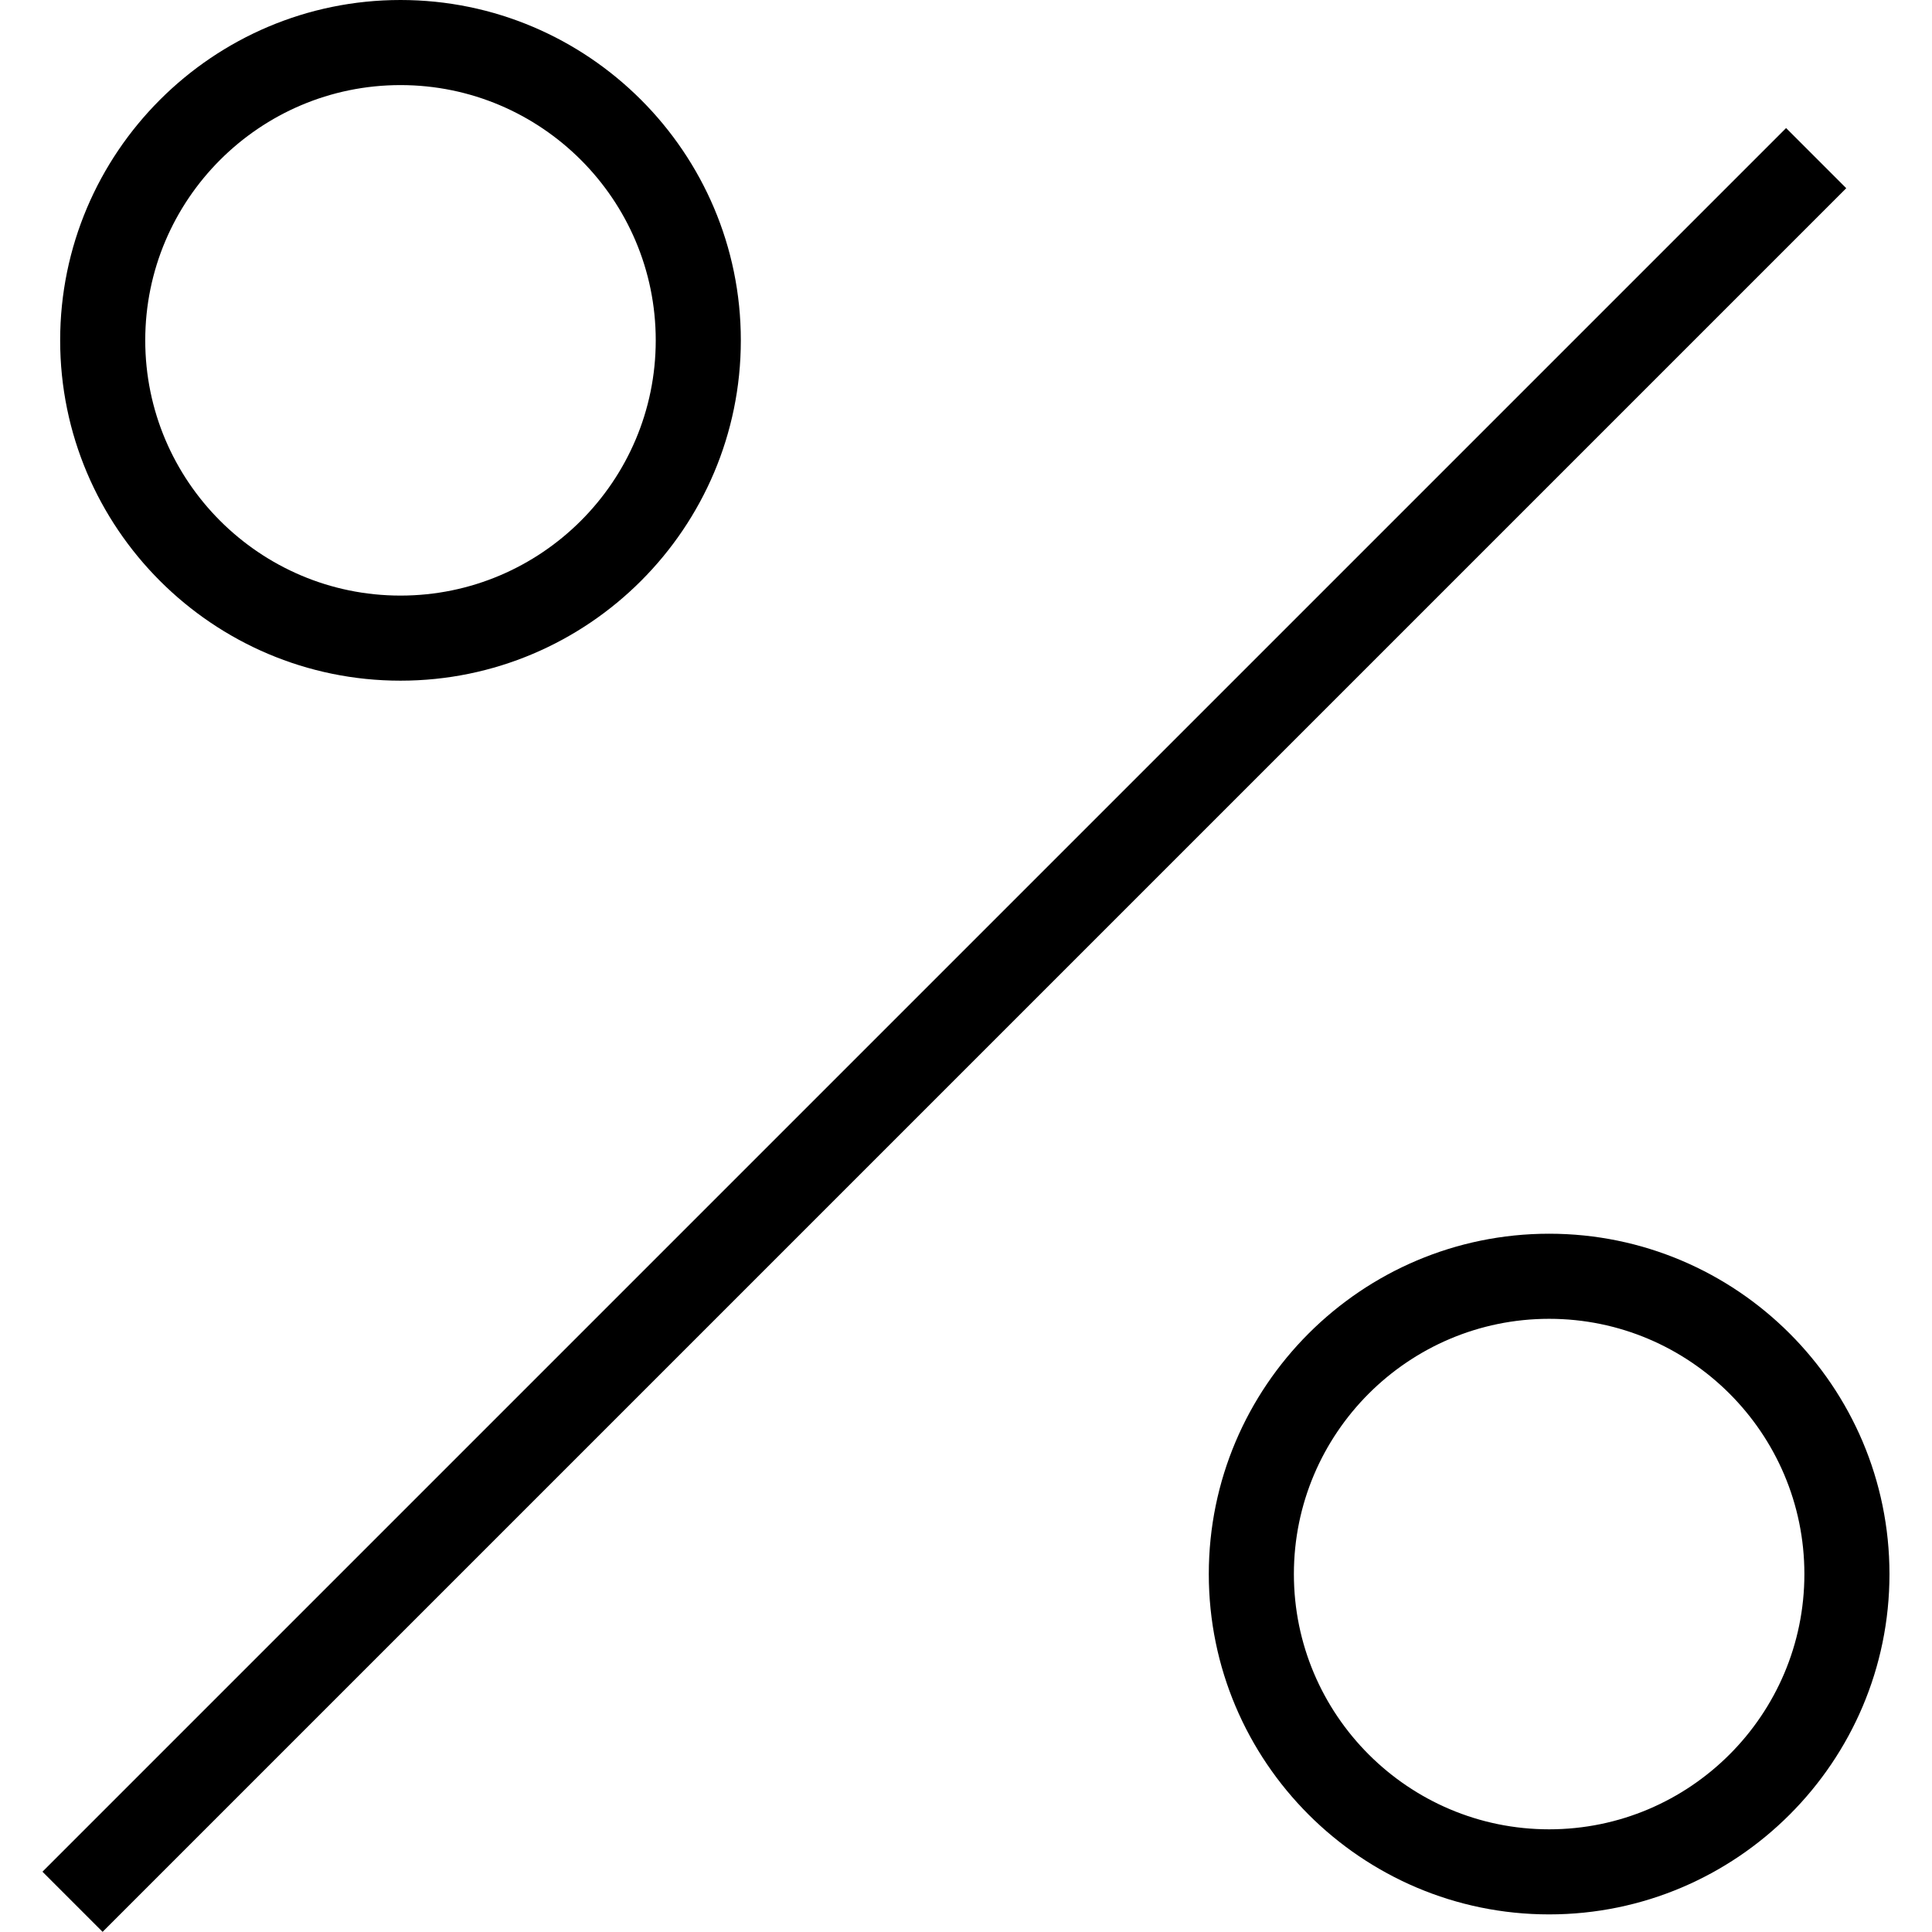
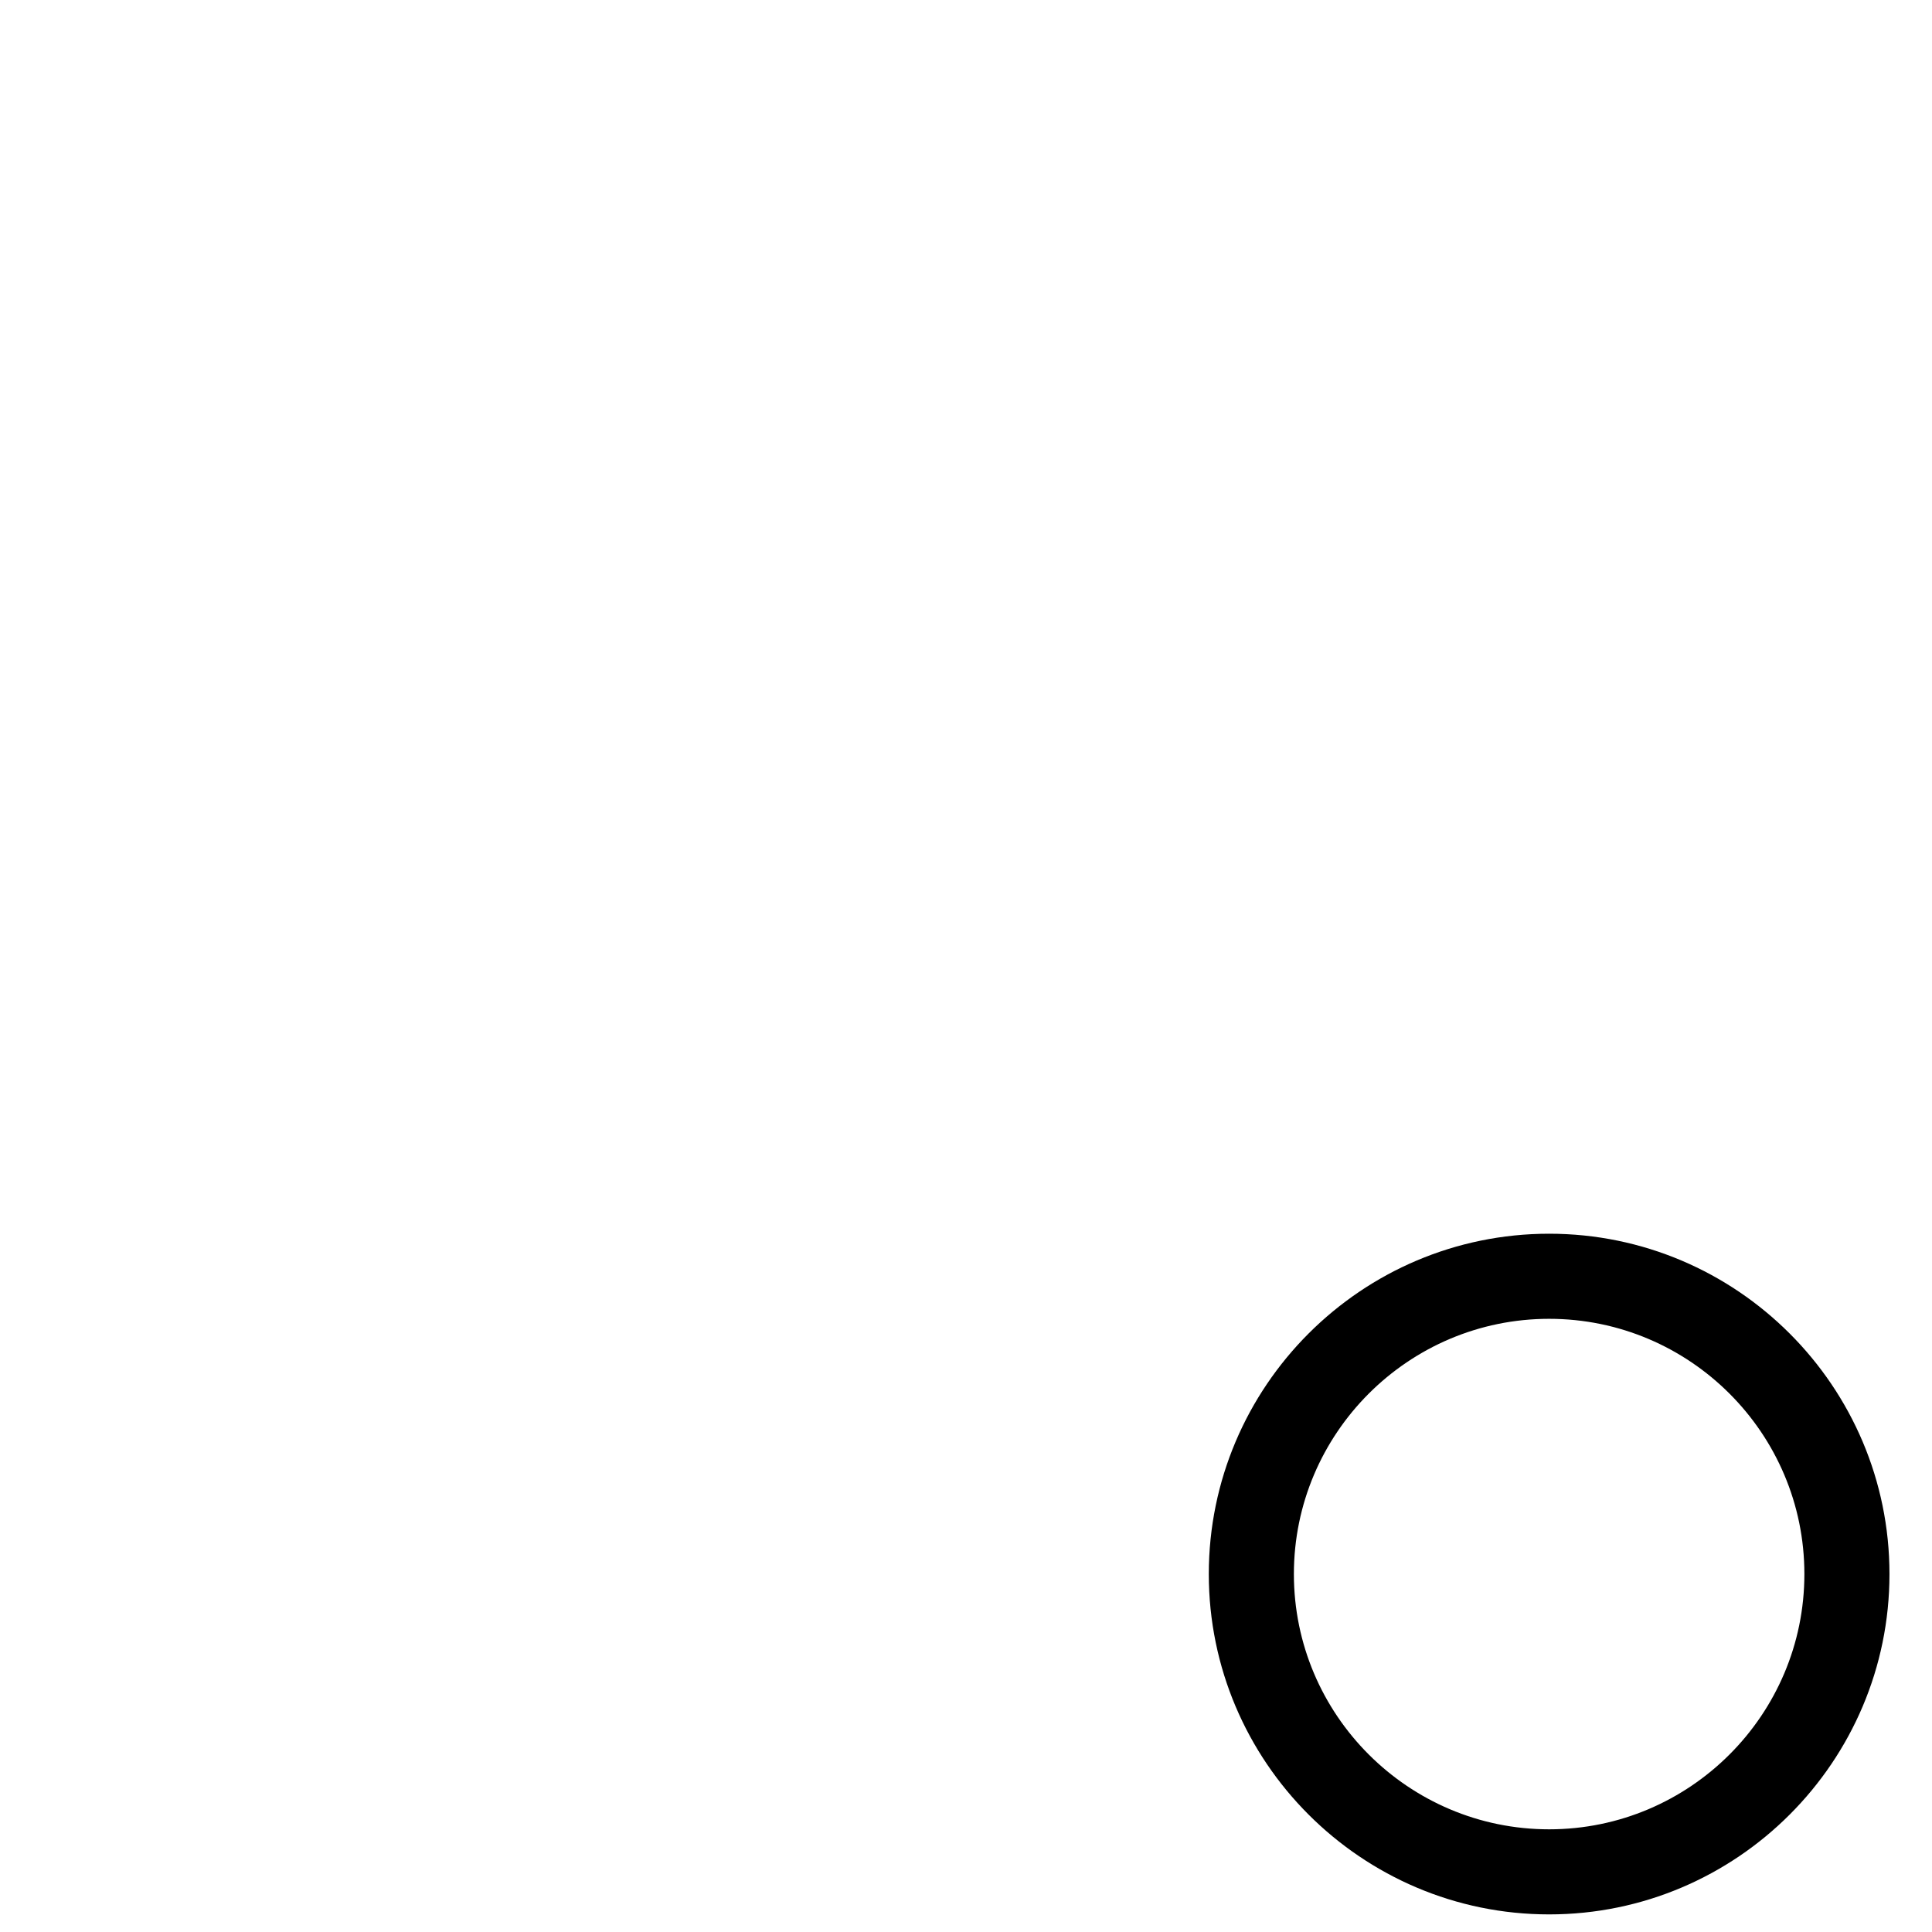
<svg xmlns="http://www.w3.org/2000/svg" version="1.1" id="Layer_1" x="0px" y="0px" viewBox="0 0 511.997 511.997" style="enable-background:new 0 0 511.997 511.997;" xml:space="preserve">
  <g>
    <g>
-       <path d="M106.134,0C56.403,0,15.942,40.461,15.942,90.192c0,49.731,40.461,90.192,90.192,90.192    c49.731,0,90.192-40.461,90.192-90.192C196.327,40.461,155.866,0,106.134,0z M106.134,157.837    c-37.301,0-67.644-30.343-67.644-67.644c0-37.301,30.343-67.644,67.644-67.644c37.301,0,67.644,30.343,67.644,67.644    C173.779,127.494,143.436,157.837,106.134,157.837z" />
-     </g>
+       </g>
  </g>
  <g>
    <g>
      <path d="M410.534,326.947c-49.731,0-90.192,40.461-90.192,90.192c0,49.731,40.461,90.192,90.192,90.192    c49.731,0,90.192-40.461,90.192-90.192C500.726,367.408,460.265,326.947,410.534,326.947z M410.534,484.784    c-37.301,0-67.644-30.343-67.644-67.644c0-37.301,30.343-67.644,67.644-67.644s67.644,30.343,67.644,67.644    C478.178,454.441,447.835,484.784,410.534,484.784z" />
    </g>
  </g>
  <g>
    <g>
-       <rect x="-76.472" y="261.679" transform="matrix(0.707 -0.707 0.707 0.707 -119.69 256.947)" width="653.578" height="22.545" />
-     </g>
+       </g>
  </g>
  <g>
</g>
  <g>
</g>
  <g>
</g>
  <g>
</g>
  <g>
</g>
  <g>
</g>
  <g>
</g>
  <g>
</g>
  <g>
</g>
  <g>
</g>
  <g>
</g>
  <g>
</g>
  <g>
</g>
  <g>
</g>
  <g>
</g>
</svg>